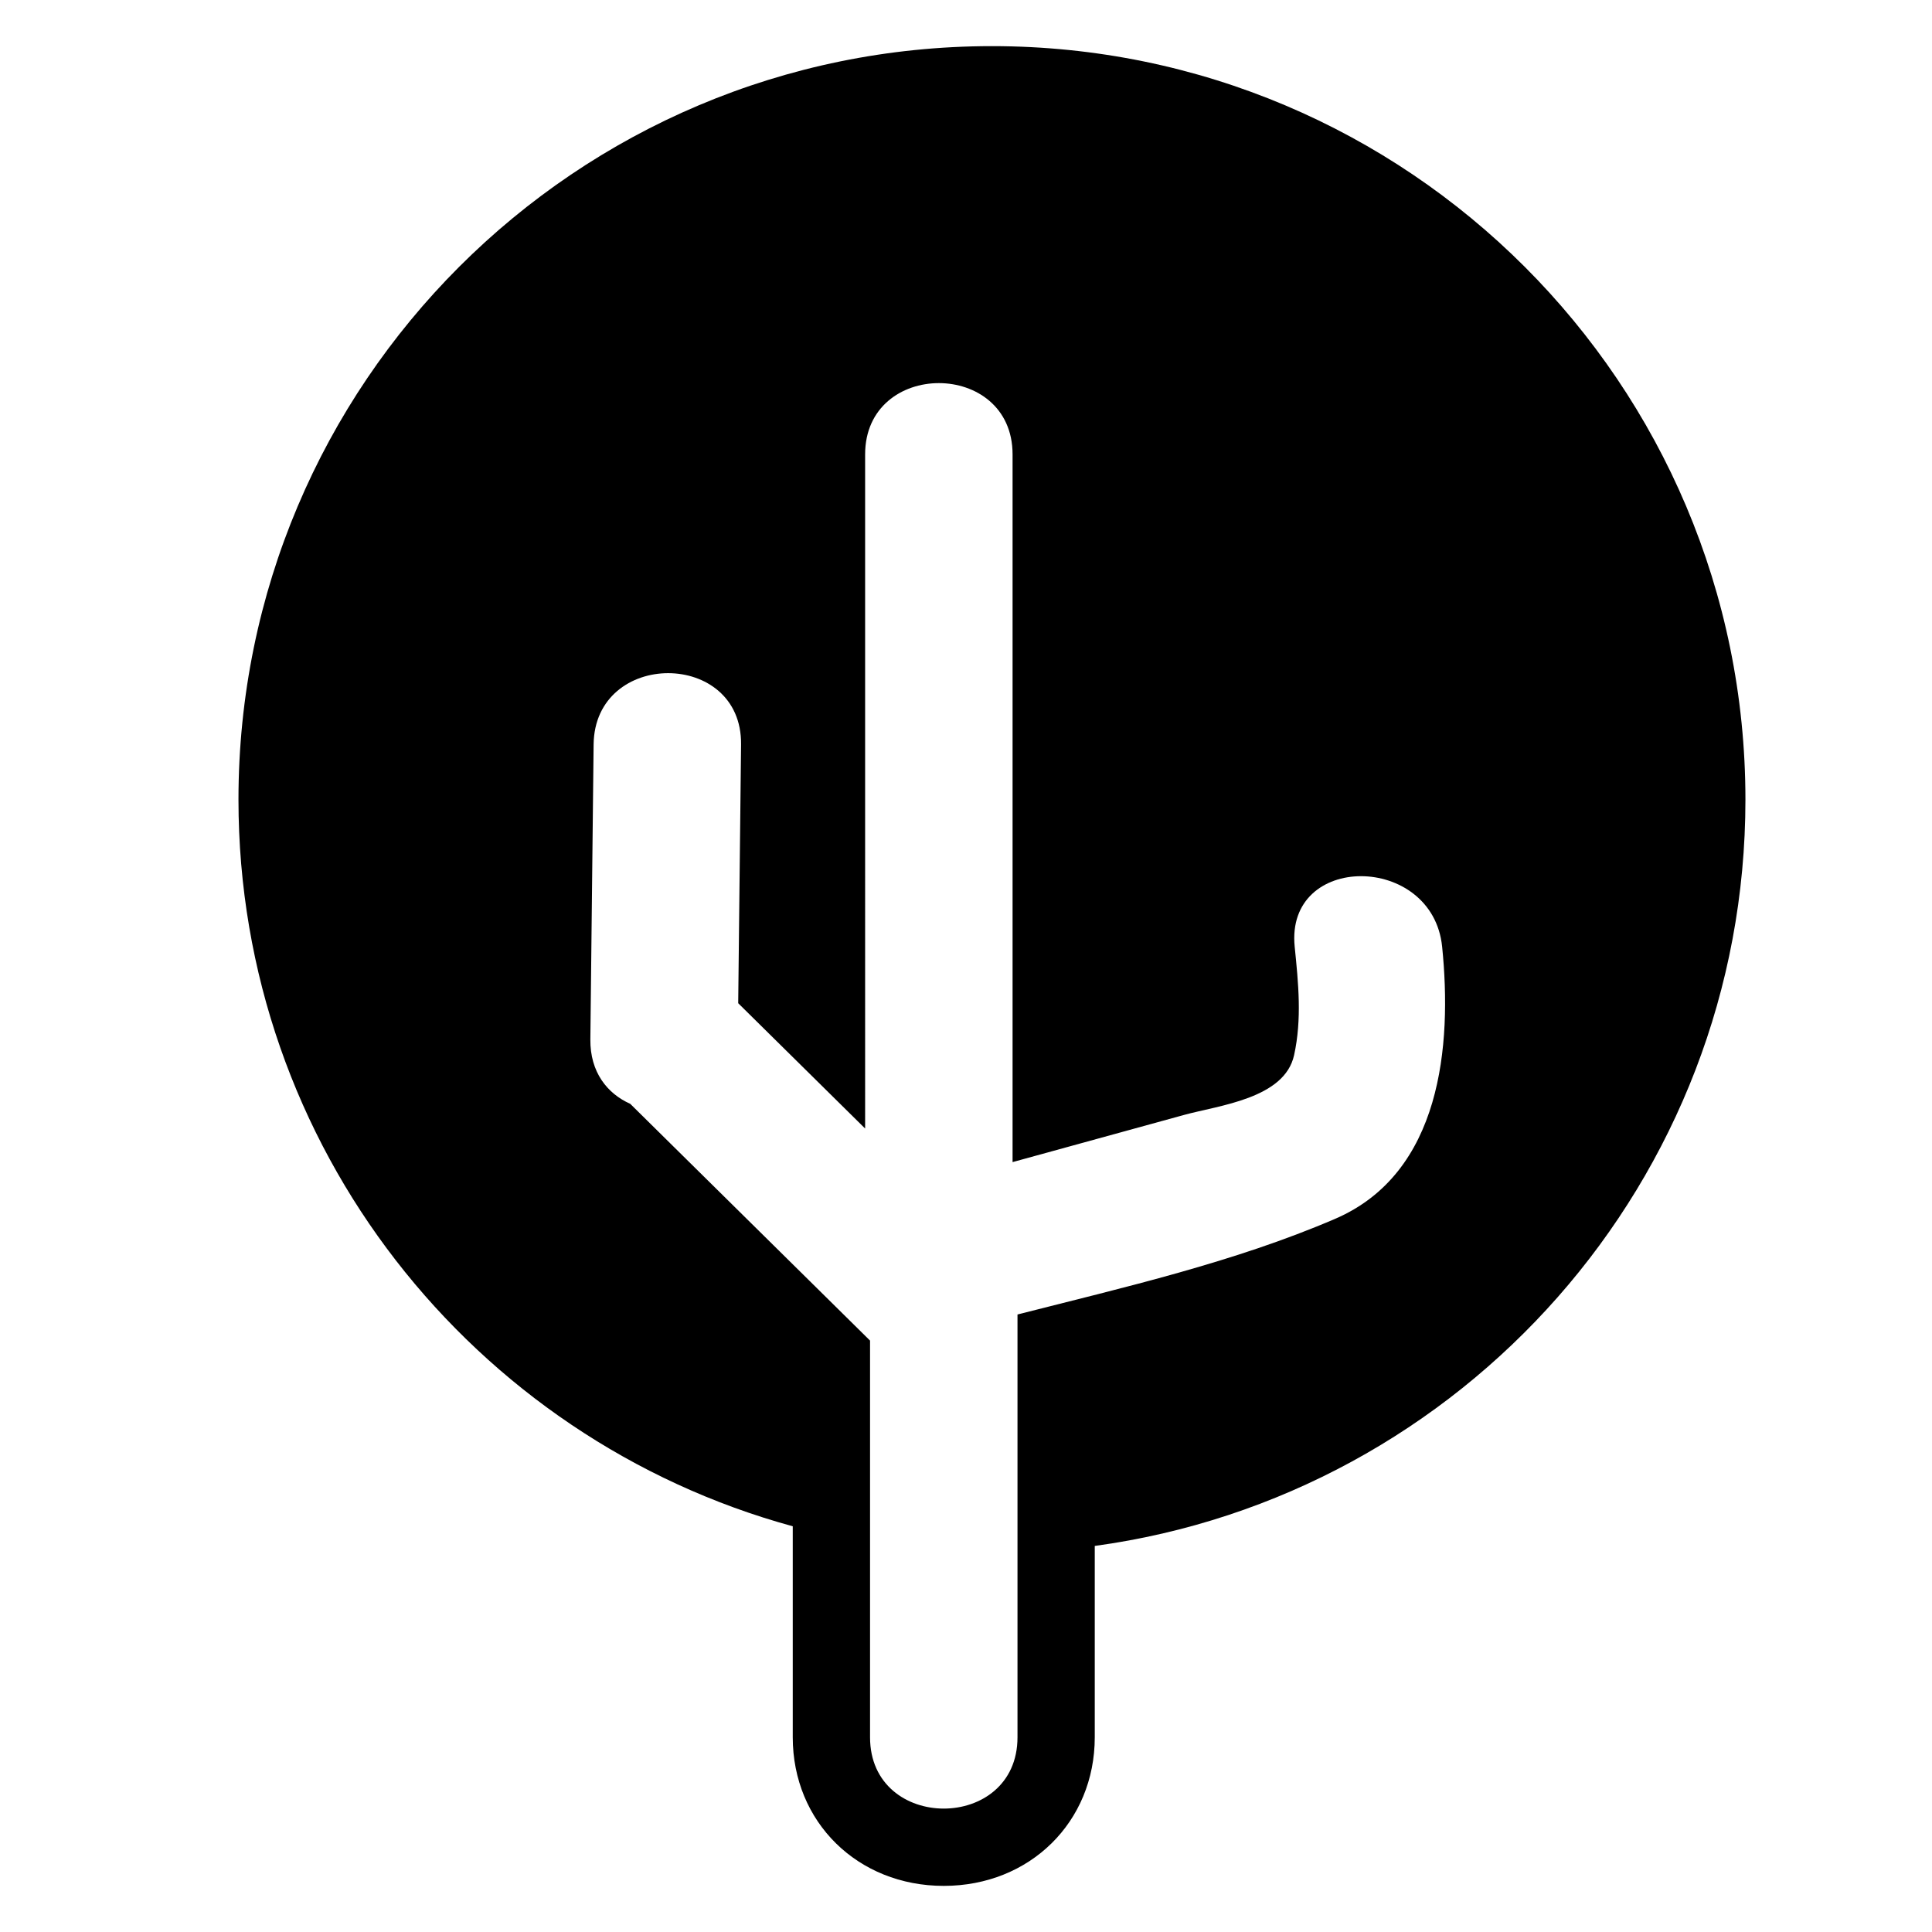
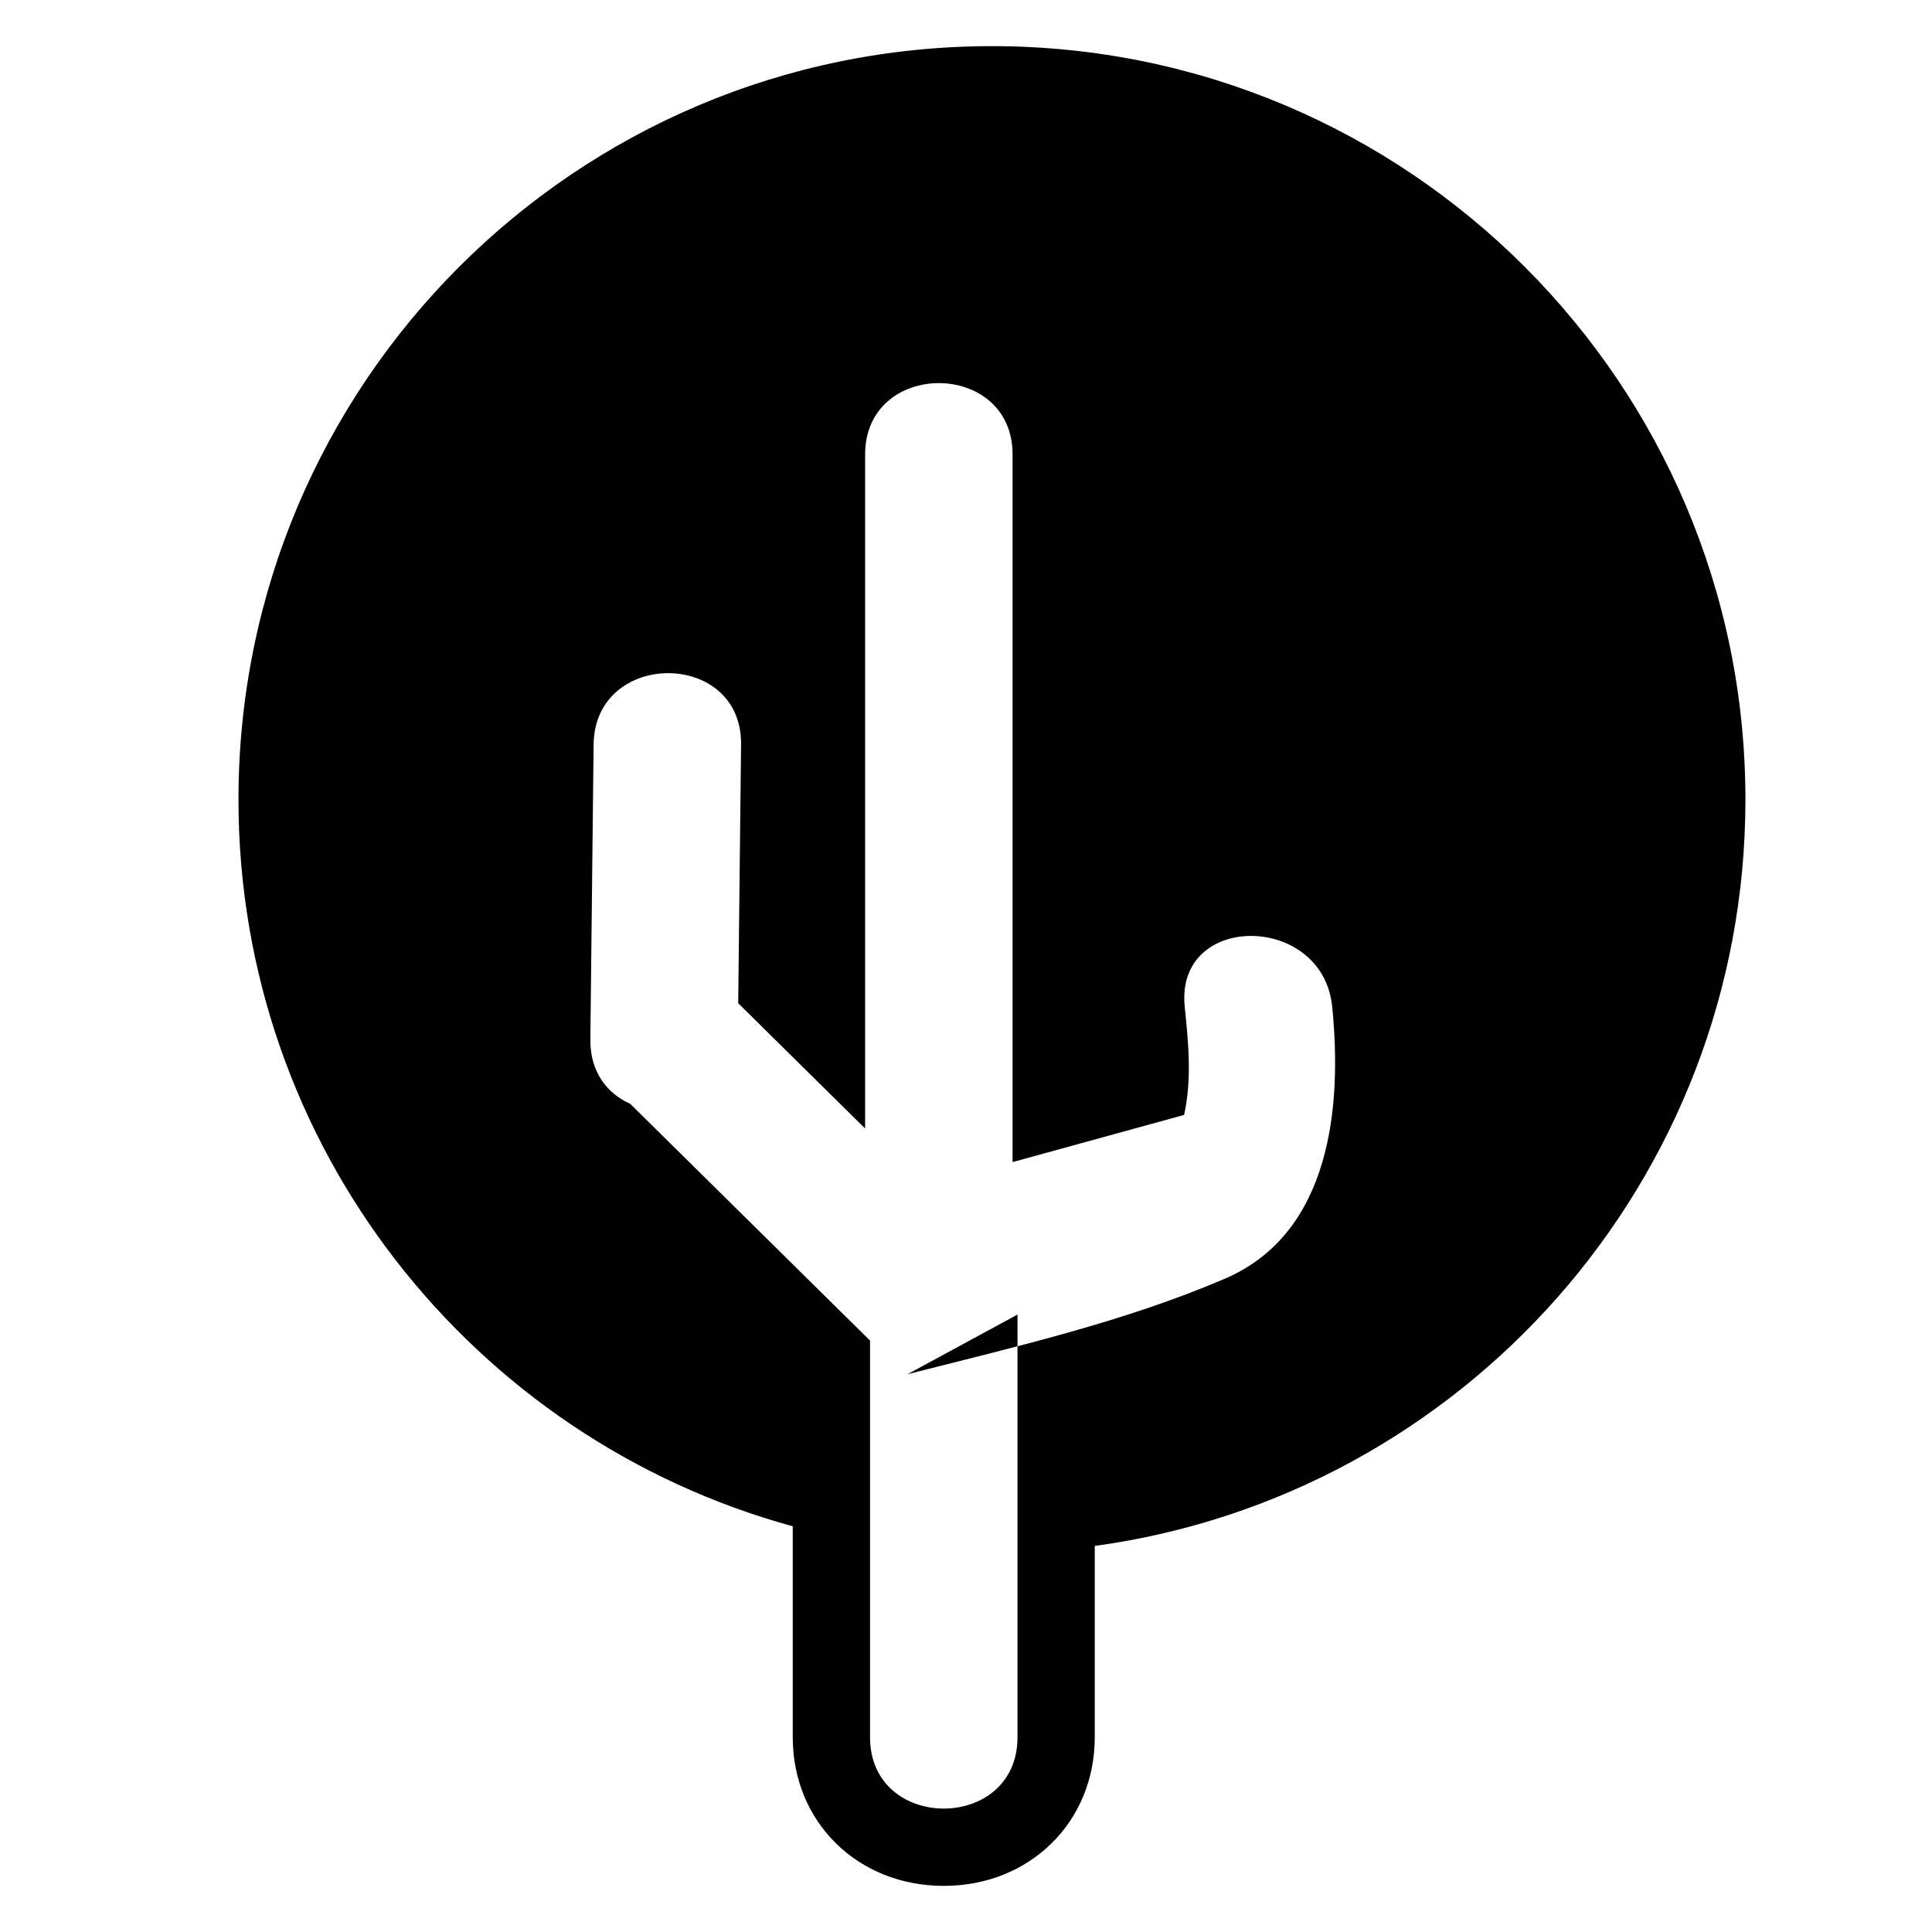
<svg xmlns="http://www.w3.org/2000/svg" version="1.1" id="Capa_1" x="0px" y="0px" viewBox="0 0 150 150" style="enable-background:new 0 0 150 150;" xml:space="preserve">
  <g>
-     <path d="M61.549,118.5v16.382c0,6.577,5.04,11.537,11.724,11.537s11.724-4.96,11.724-11.537v-14.856   c28.53-3.895,50.518-28.344,50.518-57.944c0-32.309-26.191-58.5-58.5-58.5s-58.5,26.191-58.5,58.5   C18.516,89.034,36.749,111.716,61.549,118.5z M78.998,102.063v18.468v14.35c0,3.691-2.862,5.537-5.724,5.537   s-5.724-1.846-5.724-5.537v-15.073v-15.725c-6.207-6.128-12.413-12.256-18.62-18.384c-1.778-0.789-3.123-2.456-3.095-5.005   c0.084-7.631,0.169-15.262,0.253-22.894c0.041-3.69,2.925-5.537,5.788-5.536c2.861,0,5.701,1.845,5.66,5.536   c-0.074,6.696-0.148,13.393-0.222,20.089c3.285,3.243,6.57,6.486,9.854,9.729V35.282c0-3.691,2.862-5.537,5.724-5.537   s5.724,1.846,5.724,5.537v54.943c4.439-1.221,8.879-2.442,13.318-3.663c2.71-0.745,7.797-1.265,8.539-4.638   c0.617-2.8,0.333-5.59,0.047-8.416c-0.37-3.663,2.294-5.481,5.149-5.481c2.869,0,5.931,1.836,6.299,5.481   c0.776,7.677-0.058,17.575-8.315,21.125c-7.807,3.357-16.343,5.306-24.657,7.424C78.997,102.059,78.998,102.061,78.998,102.063z" />
+     <path d="M61.549,118.5v16.382c0,6.577,5.04,11.537,11.724,11.537s11.724-4.96,11.724-11.537v-14.856   c28.53-3.895,50.518-28.344,50.518-57.944c0-32.309-26.191-58.5-58.5-58.5s-58.5,26.191-58.5,58.5   C18.516,89.034,36.749,111.716,61.549,118.5z M78.998,102.063v18.468v14.35c0,3.691-2.862,5.537-5.724,5.537   s-5.724-1.846-5.724-5.537v-15.073v-15.725c-6.207-6.128-12.413-12.256-18.62-18.384c-1.778-0.789-3.123-2.456-3.095-5.005   c0.084-7.631,0.169-15.262,0.253-22.894c0.041-3.69,2.925-5.537,5.788-5.536c2.861,0,5.701,1.845,5.66,5.536   c-0.074,6.696-0.148,13.393-0.222,20.089c3.285,3.243,6.57,6.486,9.854,9.729V35.282c0-3.691,2.862-5.537,5.724-5.537   s5.724,1.846,5.724,5.537v54.943c4.439-1.221,8.879-2.442,13.318-3.663c0.617-2.8,0.333-5.59,0.047-8.416c-0.37-3.663,2.294-5.481,5.149-5.481c2.869,0,5.931,1.836,6.299,5.481   c0.776,7.677-0.058,17.575-8.315,21.125c-7.807,3.357-16.343,5.306-24.657,7.424C78.997,102.059,78.998,102.061,78.998,102.063z" />
  </g>
</svg>